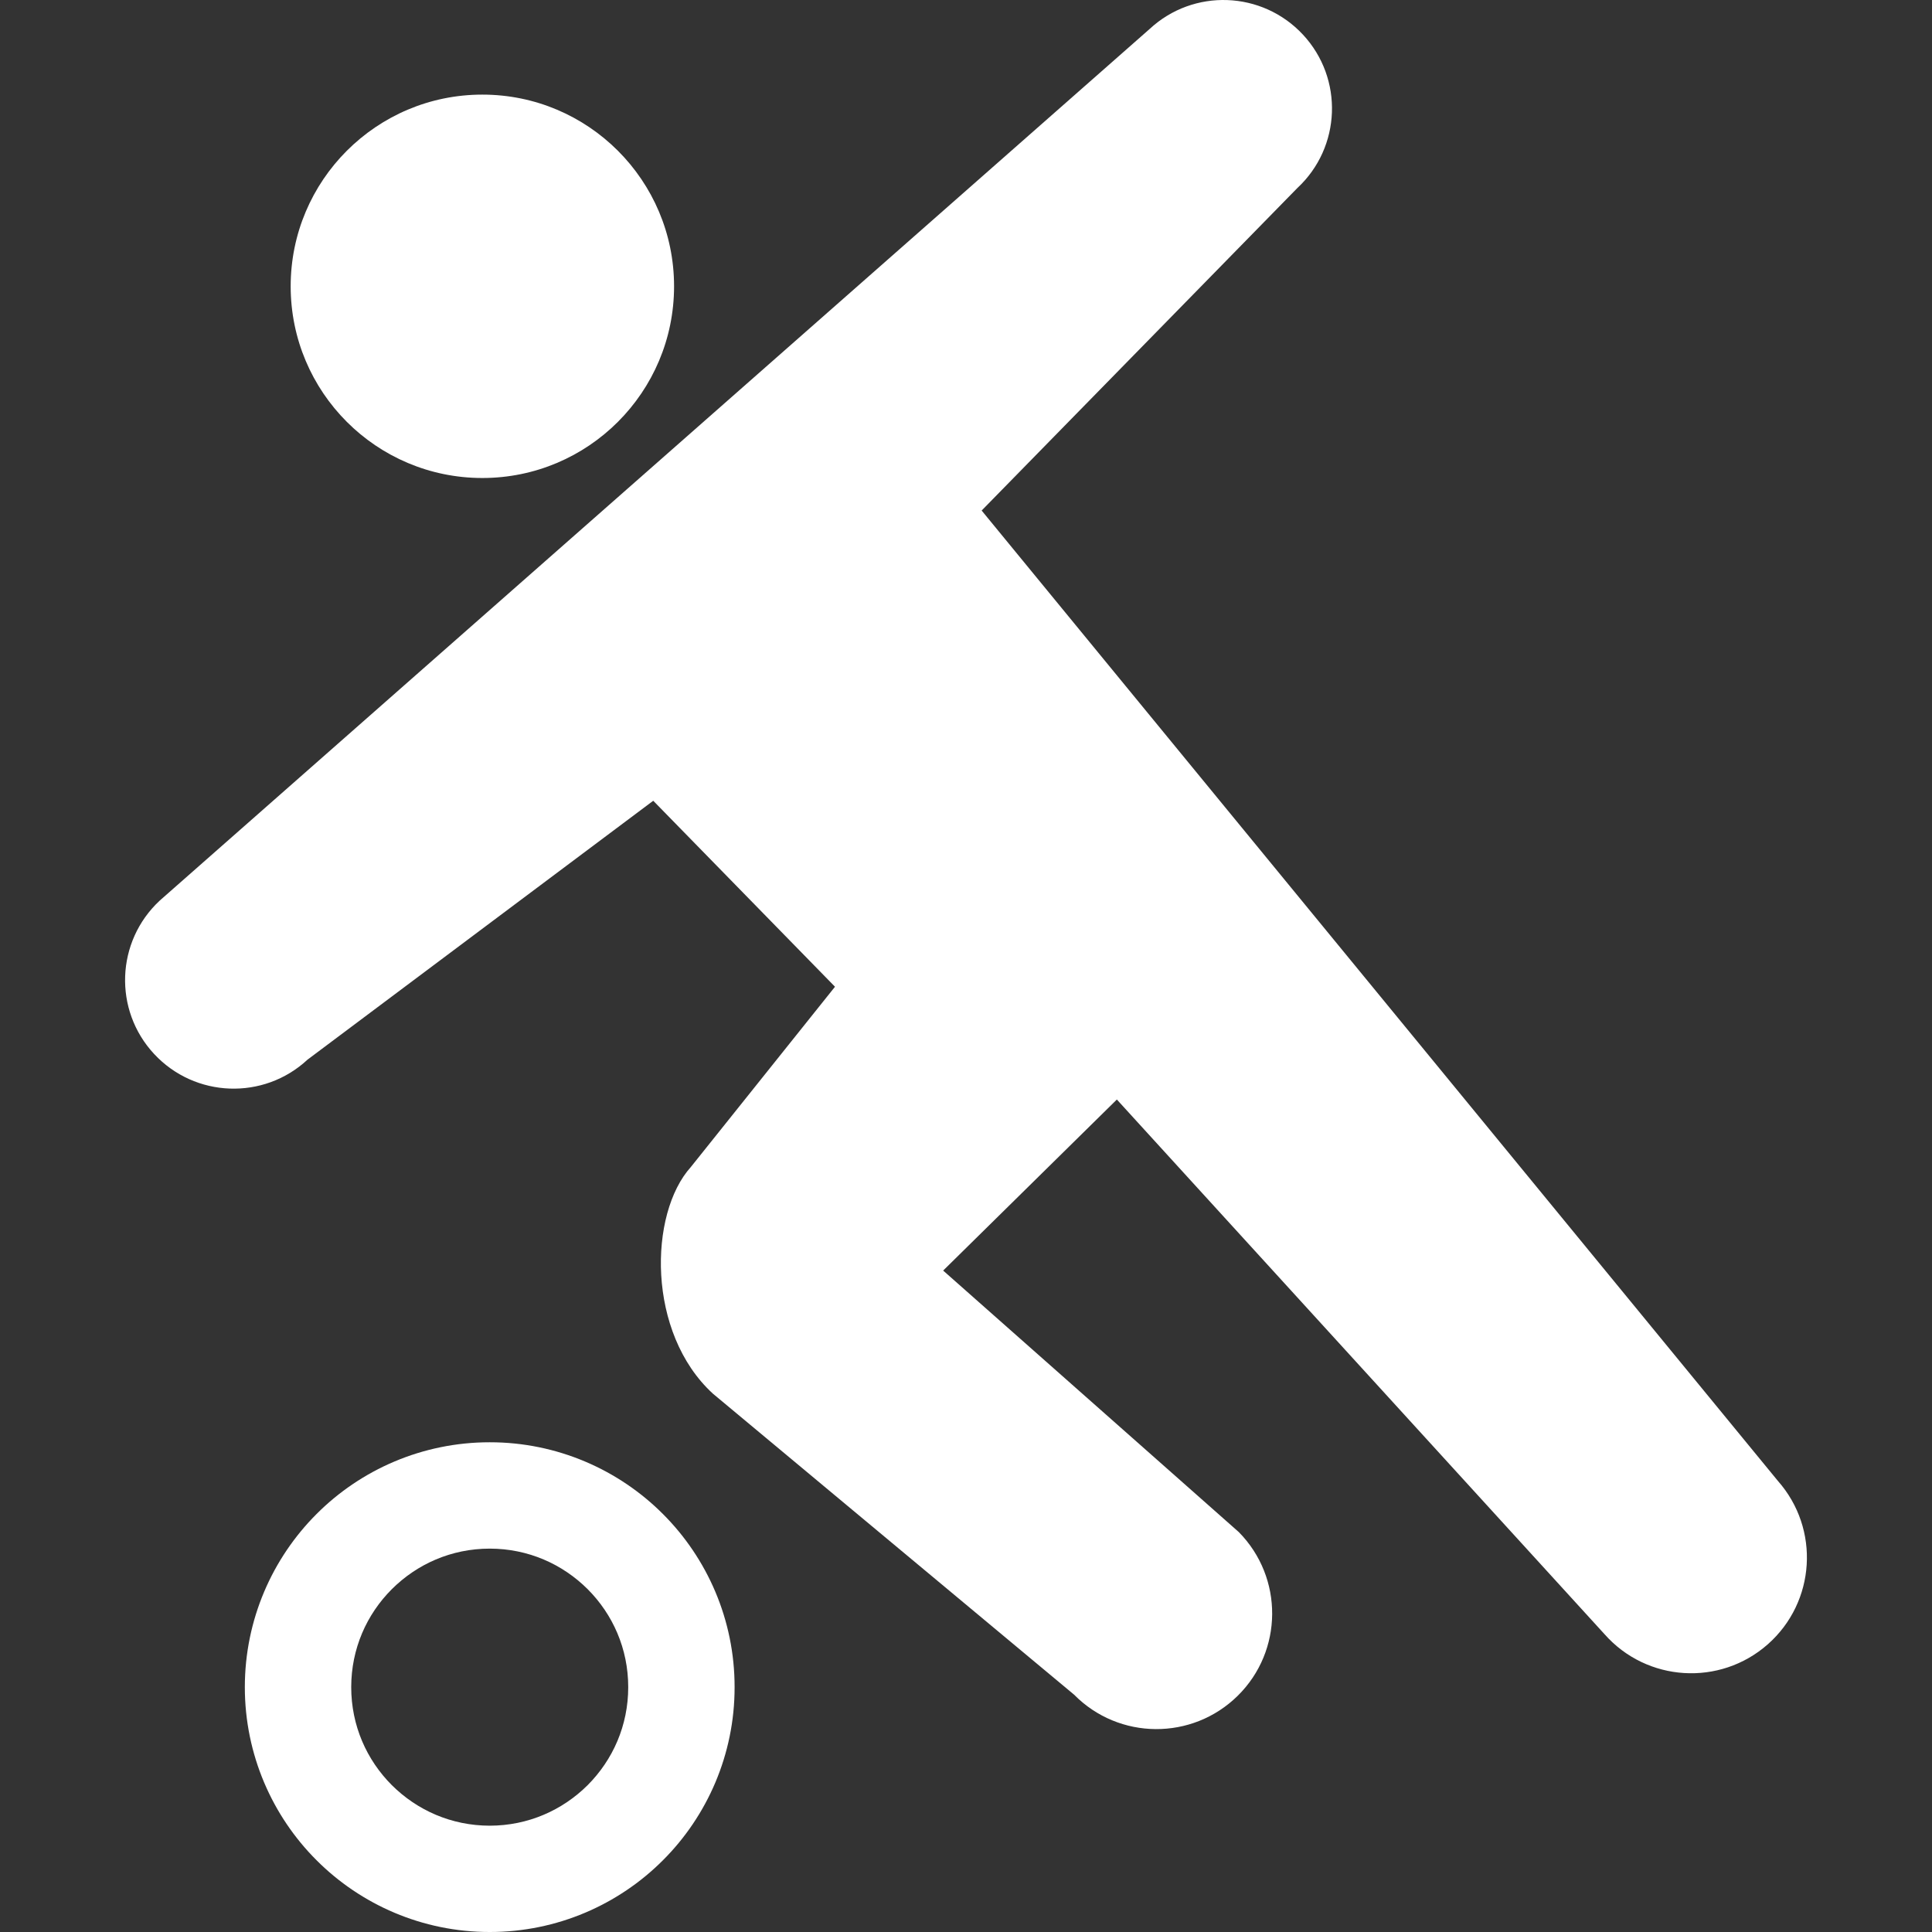
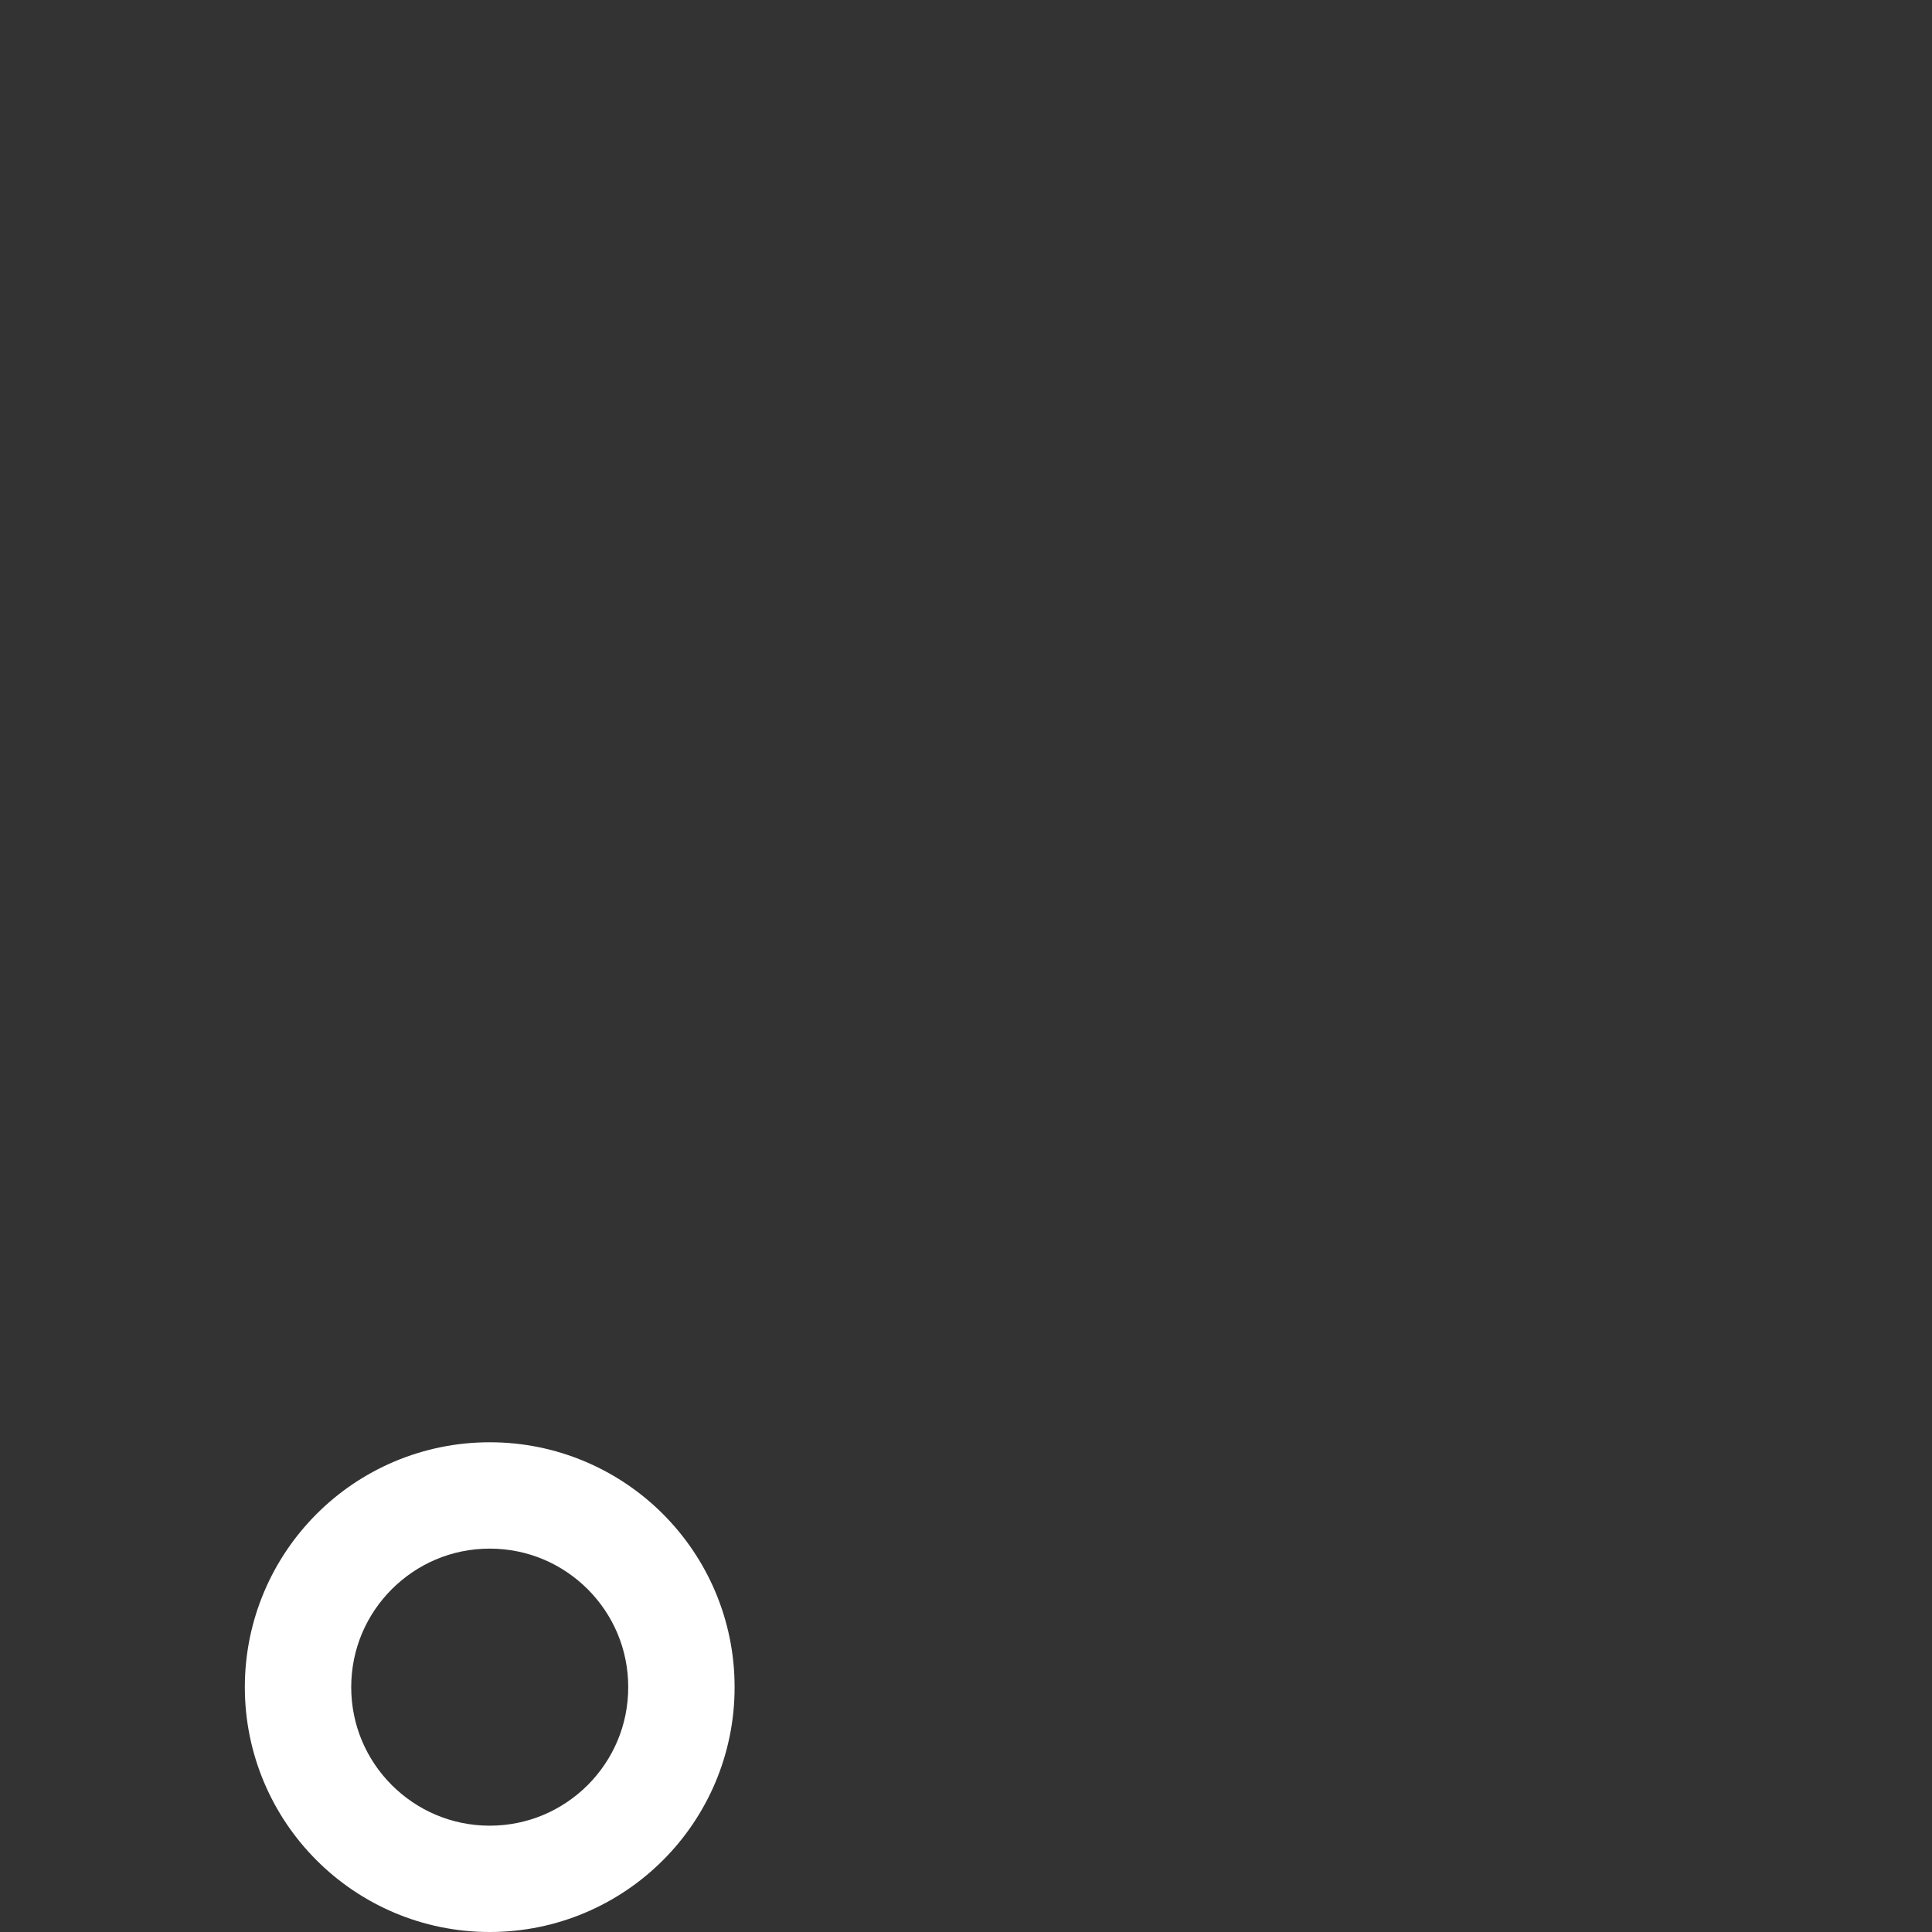
<svg xmlns="http://www.w3.org/2000/svg" version="1.1" id="_x32_" x="0px" y="0px" viewBox="0 0 512 512" style="width: 128px; height: 128px; opacity: 1;" xml:space="preserve">
  <rect x="0" y="0" width="512" height="512" fill="#333333" stroke="none" />
  <style type="text/css">
	.st0{fill:#FFFFFF;}
</style>
  <g>
-     <path class="st0" d="M127.826,126.675c28.062,0,50.809-22.746,50.809-50.801s-22.747-50.802-50.809-50.802   c-28.046,0-50.794,22.747-50.794,50.802S99.78,126.675,127.826,126.675z" style="fill: rgb(255, 255, 255);" />
-     <path class="st0" d="M471.168,392.467l-211.02-257.17l83.648-85.452C355.44,39.033,356.12,20.826,345.3,9.183   c-10.82-11.634-29.027-12.306-40.654-1.487L42.343,238.655C30.7,249.476,30.02,267.674,40.84,279.31   c10.82,11.642,29.027,12.322,40.67,1.494l91.605-68.597l48.168,49.29l-38.202,47.772c-11.152,12.354-11.738,43.96,5.852,60.071   l95.702,79.757c11.896,12.062,31.305,12.188,43.375,0.3c12.054-11.887,12.18-31.297,0.3-43.367l-78.365-69.317l46.032-45.328   L425.2,433.058c11.199,12.694,30.577,13.904,43.279,2.704C481.181,424.548,482.383,405.17,471.168,392.467z" style="fill: rgb(255, 255, 255);" />
    <path class="st0" d="M129.788,382.217c-17.875-0.008-34.2,7.284-45.89,19.006c-11.722,11.706-19.014,28.015-19.014,45.89   c0,17.875,7.292,34.184,19.014,45.882c11.706,11.722,28.015,19.014,45.89,19.006c17.875,0.008,34.184-7.284,45.89-19.006   c11.722-11.698,19.014-28.007,18.998-45.882c0.016-17.875-7.276-34.184-18.998-45.89   C163.972,389.501,147.663,382.208,129.788,382.217z M155.746,473.071c-6.692,6.659-15.788,10.741-25.958,10.756   c-10.187-0.015-19.267-4.097-25.958-10.756c-6.676-6.692-10.741-15.771-10.756-25.958c0.015-10.187,4.081-19.275,10.756-25.958   c6.691-6.667,15.771-10.748,25.958-10.756c10.171,0.008,19.267,4.089,25.958,10.756c6.659,6.683,10.74,15.771,10.74,25.958   C166.486,457.3,162.406,466.379,155.746,473.071z" style="fill: rgb(255, 255, 255);" />
  </g>
</svg>